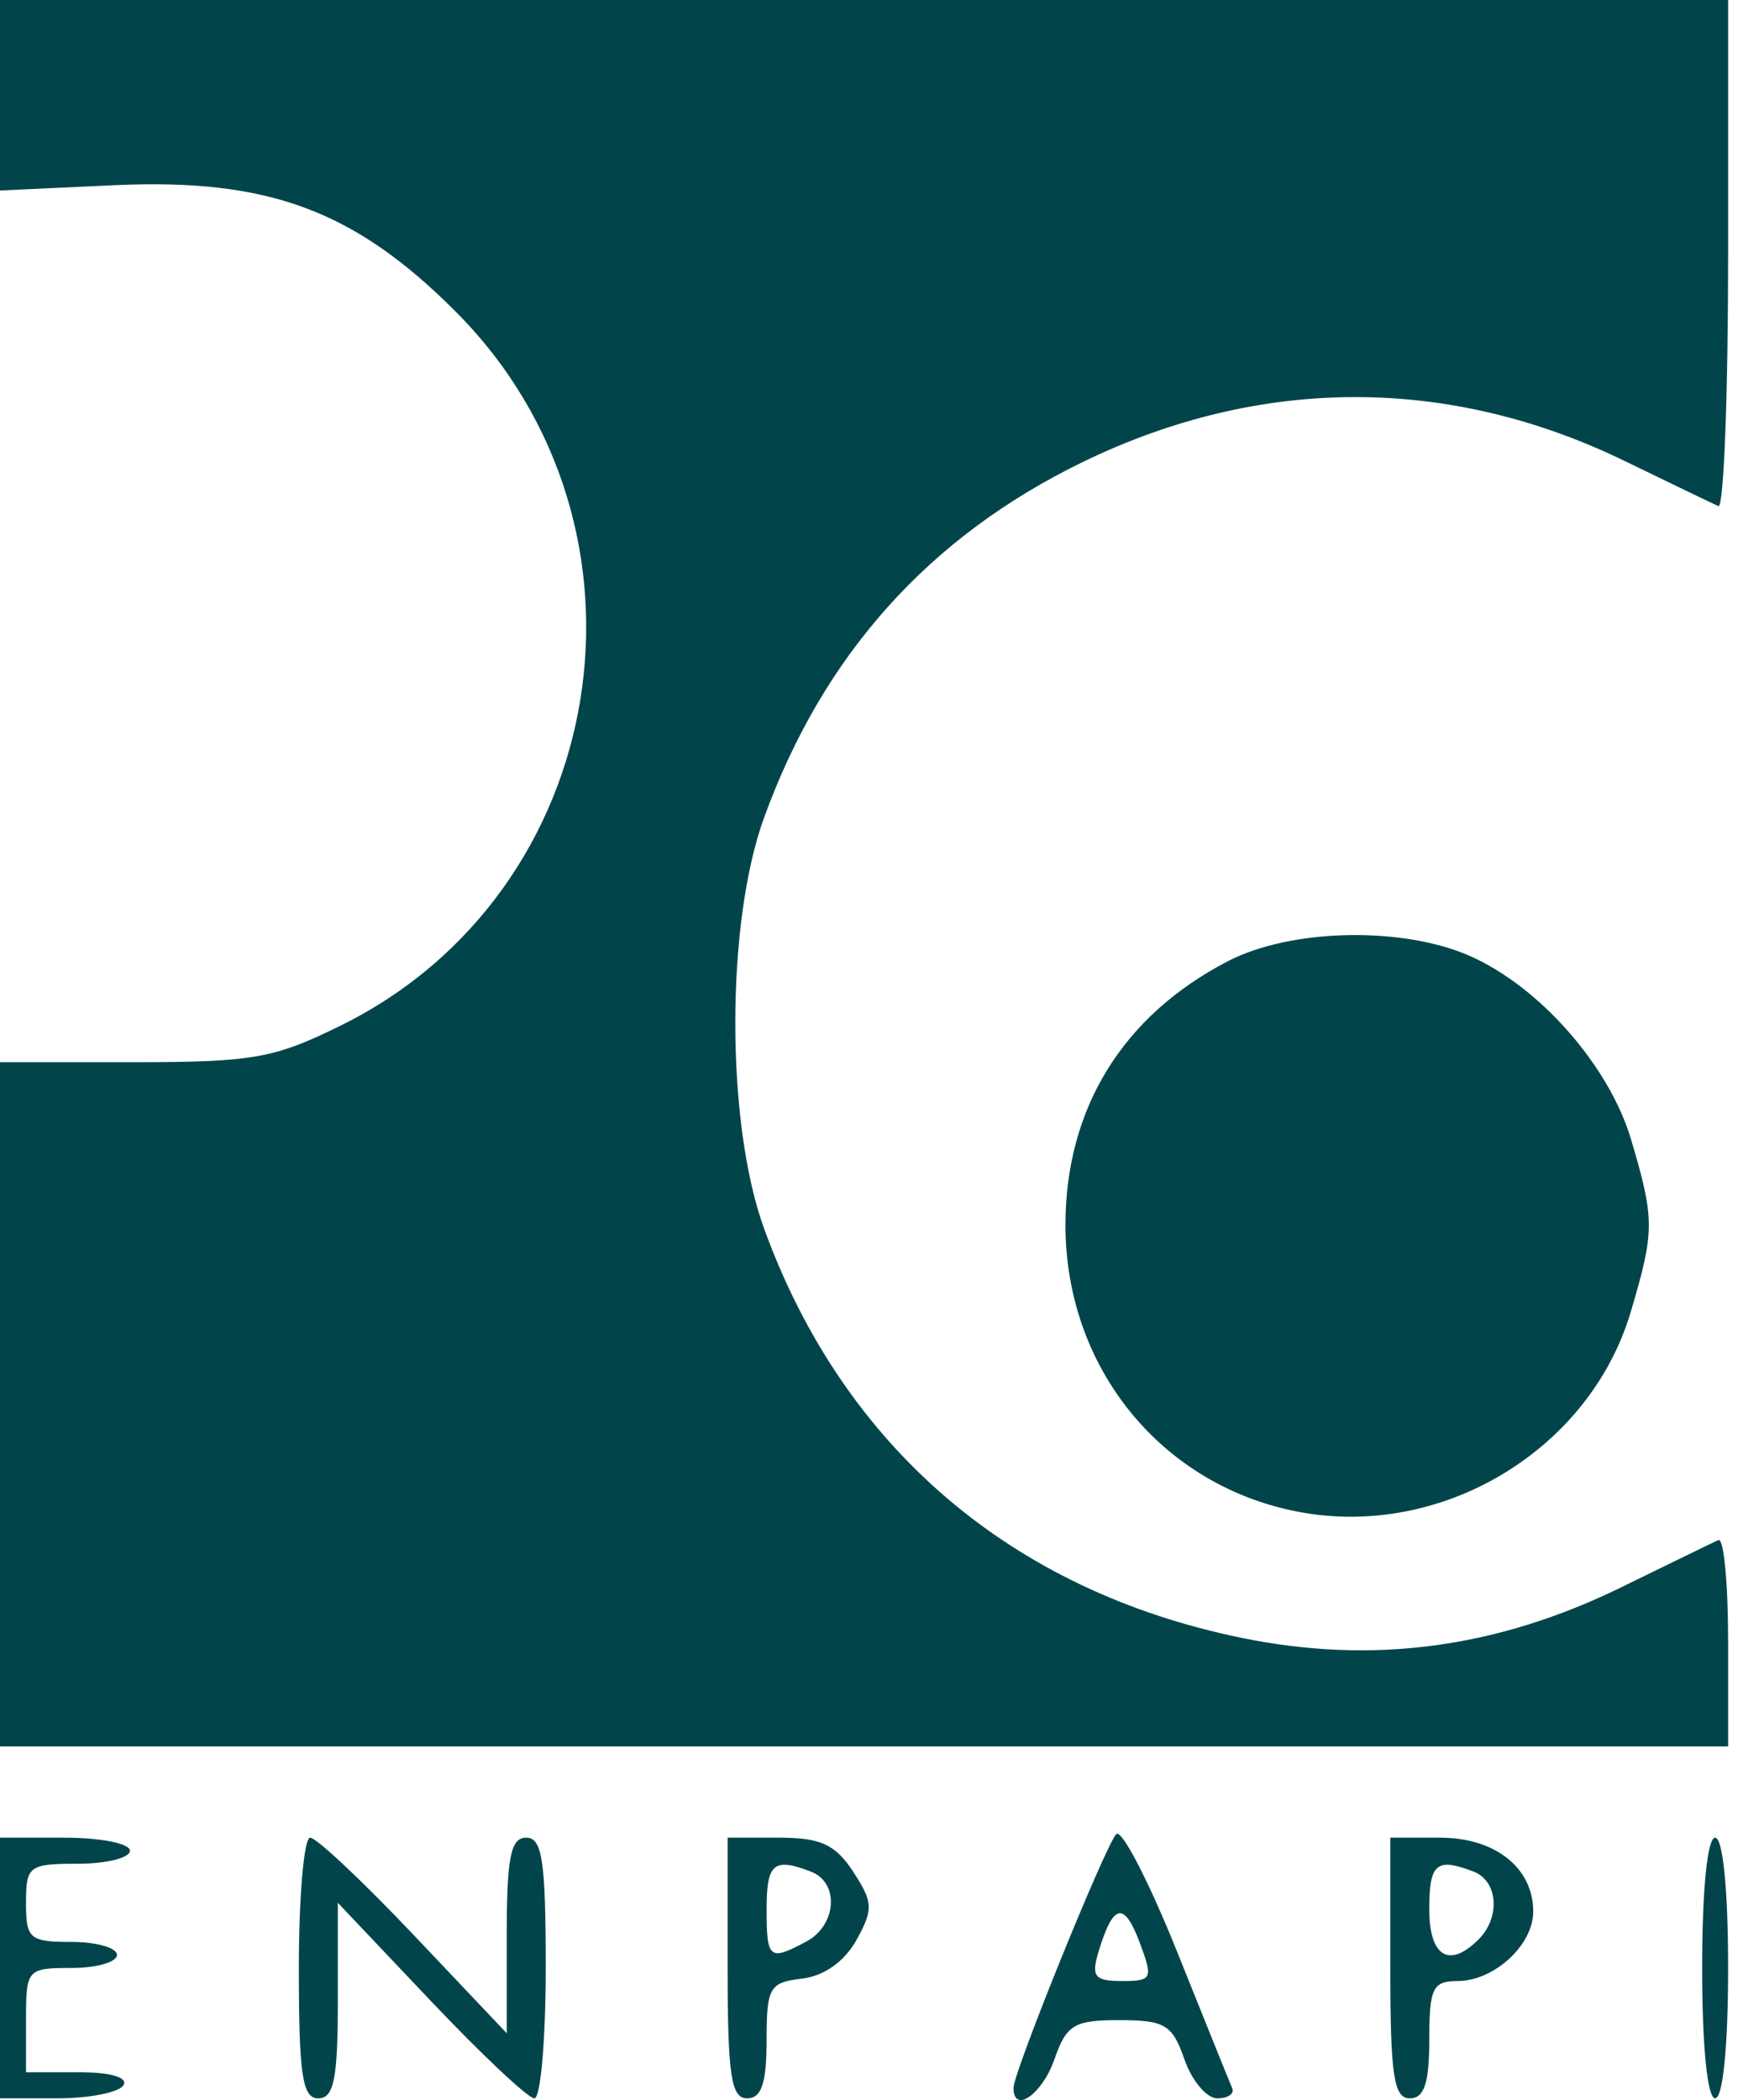
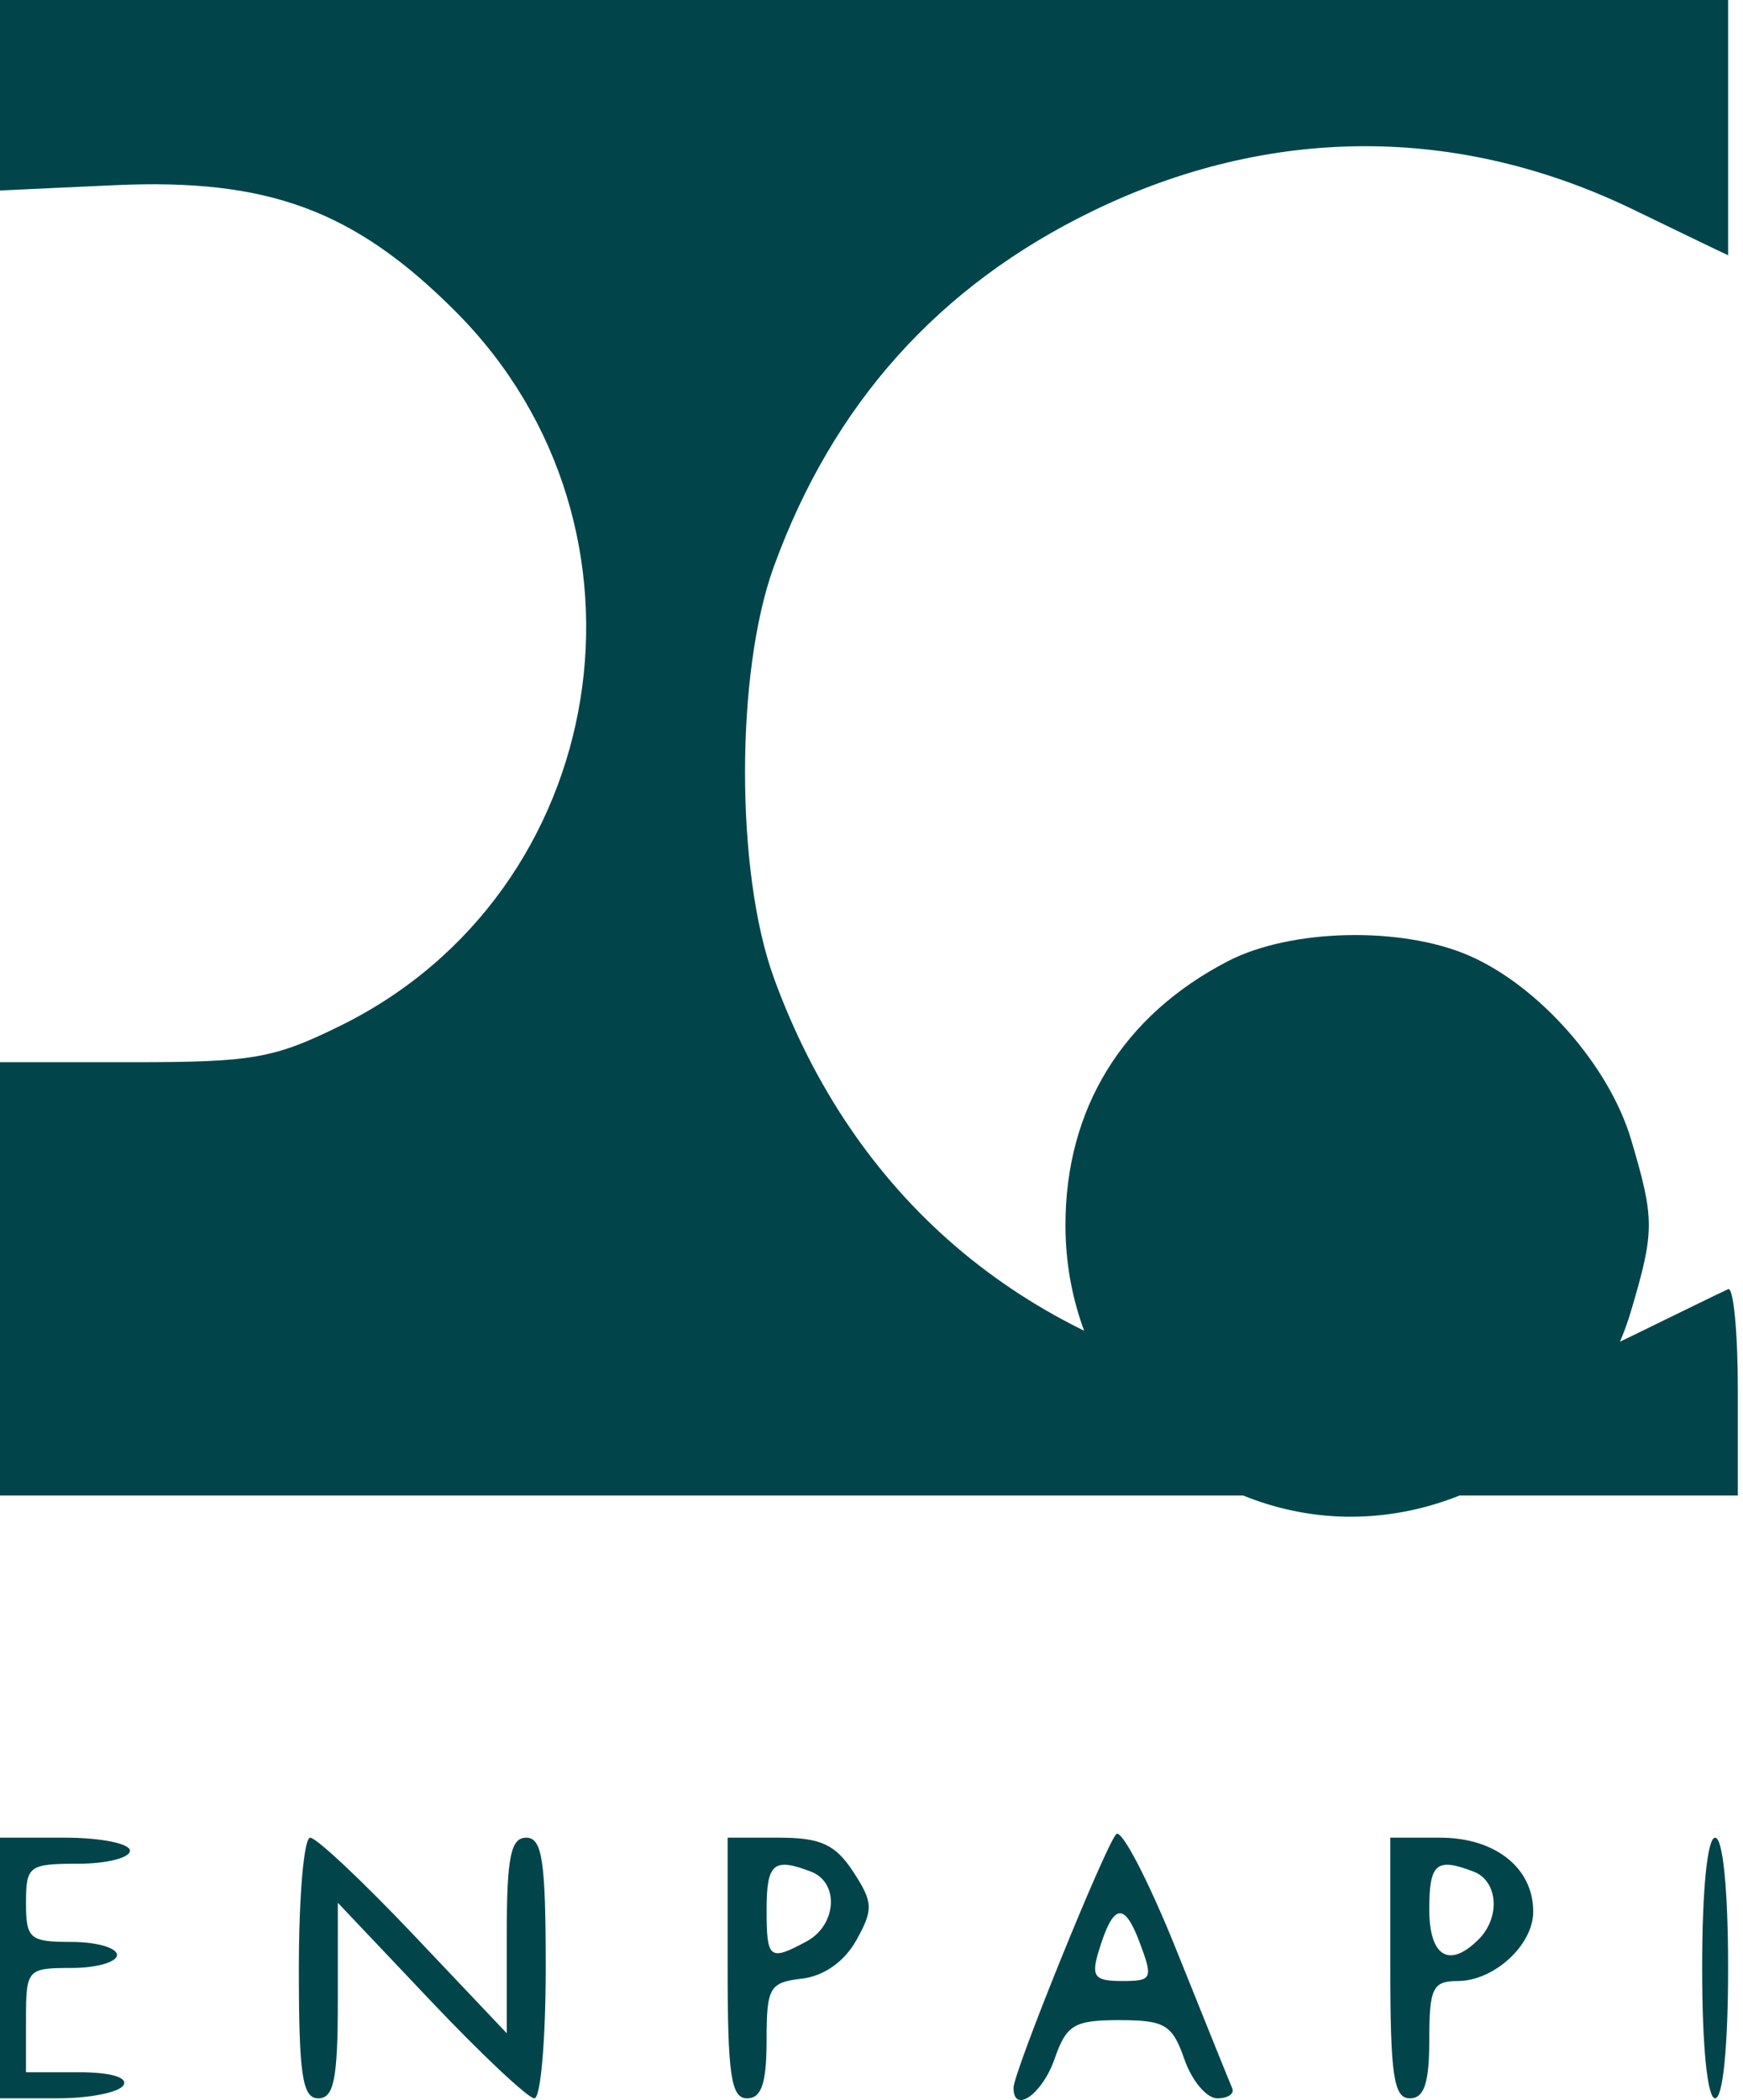
<svg xmlns="http://www.w3.org/2000/svg" version="1.1" id="Livello_1" x="0px" y="0px" width="83px" height="100px" viewBox="0 0 83 100" enable-background="new 0 0 83 100" xml:space="preserve">
-   <path fill="#01454B" d="M0,93.713v-6.206h3.094c1.702,0,3.094,0.279,3.094,0.62c0,0.342-1.114,0.621-2.475,0.621  c-2.337,0-2.475,0.104-2.475,1.861c0,1.715,0.172,1.862,2.166,1.862c1.191,0,2.166,0.279,2.166,0.62  c0,0.342-0.975,0.621-2.166,0.621c-2.114,0-2.166,0.06-2.166,2.482v2.482h2.511c1.517,0,2.36,0.246,2.129,0.621  c-0.21,0.342-1.619,0.621-3.13,0.621H0V93.713z M14.231,93.713c0-3.413,0.243-6.206,0.54-6.206c0.297,0,2.524,2.096,4.95,4.657  l4.41,4.656v-4.656c0-3.727,0.186-4.657,0.928-4.657c0.763,0,0.928,1.104,0.928,6.206c0,3.414-0.243,6.207-0.54,6.207  c-0.297,0-2.524-2.096-4.95-4.657l-4.41-4.656v4.656c0,3.726-0.186,4.657-0.928,4.657C14.396,99.92,14.231,98.816,14.231,93.713z   M34.649,93.713v-6.206h2.46c1.971,0,2.672,0.323,3.521,1.623c0.949,1.454,0.965,1.794,0.149,3.259  c-0.567,1.018-1.546,1.709-2.593,1.831c-1.548,0.181-1.682,0.416-1.682,2.948c0,2.031-0.243,2.752-0.928,2.752  C34.814,99.92,34.649,98.816,34.649,93.713z M38.402,92.45c1.444-0.775,1.577-2.802,0.218-3.325  c-1.779-0.685-2.115-0.398-2.115,1.795C36.505,93.295,36.635,93.398,38.402,92.45z M48.262,99.42c0-0.748,4.365-11.527,4.893-12.082  c0.251-0.264,1.549,2.244,2.887,5.574c1.336,3.328,2.522,6.268,2.636,6.529c0.113,0.264-0.208,0.479-0.713,0.479  s-1.21-0.838-1.566-1.862c-0.571-1.646-0.931-1.862-3.094-1.862c-2.162,0-2.521,0.217-3.093,1.862  C49.63,99.727,48.262,100.684,48.262,99.42z M54.263,92.48c-0.737-1.958-1.261-1.835-1.952,0.457  c-0.357,1.186-0.189,1.396,1.115,1.396C54.872,94.334,54.92,94.228,54.263,92.48z M66.205,93.713v-6.206h2.379  c2.617,0,4.427,1.438,4.427,3.521c0,1.595-1.867,3.306-3.606,3.306c-1.18,0-1.344,0.34-1.344,2.793c0,2.068-0.24,2.793-0.928,2.793  C66.369,99.92,66.205,98.816,66.205,93.713z M70.412,92.348c1.048-1.051,0.922-2.777-0.236-3.223  c-1.778-0.685-2.115-0.398-2.115,1.795C68.061,93.174,69.012,93.752,70.412,92.348z M81.055,93.713c0-3.724,0.247-6.206,0.618-6.206  c0.372,0,0.618,2.482,0.618,6.206c0,3.725-0.246,6.207-0.618,6.207C81.302,99.92,81.055,97.438,81.055,93.713z M0,66.871V50.58  h6.342c5.694,0,6.703-0.177,9.87-1.738c12.914-6.361,15.721-23.738,5.493-33.997C16.878,10.003,12.76,8.48,5.414,8.82L0,9.071V4.536  V0h41.146h41.145v12.154c0,6.685-0.208,12.061-0.463,11.947c-0.256-0.114-2.274-1.086-4.486-2.16  c-8.373-4.066-17.355-4.042-25.801,0.068c-7.316,3.562-12.345,9.179-15.16,16.935c-1.822,5.019-1.822,14.528,0,19.548  c3.778,10.409,11.762,17.254,22.743,19.5c6.271,1.283,12.175,0.49,18.136-2.436c2.258-1.107,4.313-2.106,4.568-2.221  c0.255-0.113,0.463,2.051,0.463,4.811v5.016H41.146H0V66.871z M61.873,71.998c-6.549-1.226-11.137-6.853-11.137-13.66  c0-5.548,2.721-9.969,7.734-12.567c2.992-1.551,8.266-1.671,11.496-0.262c3.331,1.454,6.662,5.238,7.705,8.753  c1.127,3.801,1.127,4.354-0.012,8.195C75.714,69.031,68.694,73.274,61.873,71.998z" />
+   <path fill="#01454B" d="M0,93.713v-6.206h3.094c1.702,0,3.094,0.279,3.094,0.62c0,0.342-1.114,0.621-2.475,0.621  c-2.337,0-2.475,0.104-2.475,1.861c0,1.715,0.172,1.862,2.166,1.862c1.191,0,2.166,0.279,2.166,0.62  c0,0.342-0.975,0.621-2.166,0.621c-2.114,0-2.166,0.06-2.166,2.482v2.482h2.511c1.517,0,2.36,0.246,2.129,0.621  c-0.21,0.342-1.619,0.621-3.13,0.621H0V93.713z M14.231,93.713c0-3.413,0.243-6.206,0.54-6.206c0.297,0,2.524,2.096,4.95,4.657  l4.41,4.656v-4.656c0-3.727,0.186-4.657,0.928-4.657c0.763,0,0.928,1.104,0.928,6.206c0,3.414-0.243,6.207-0.54,6.207  c-0.297,0-2.524-2.096-4.95-4.657l-4.41-4.656v4.656c0,3.726-0.186,4.657-0.928,4.657C14.396,99.92,14.231,98.816,14.231,93.713z   M34.649,93.713v-6.206h2.46c1.971,0,2.672,0.323,3.521,1.623c0.949,1.454,0.965,1.794,0.149,3.259  c-0.567,1.018-1.546,1.709-2.593,1.831c-1.548,0.181-1.682,0.416-1.682,2.948c0,2.031-0.243,2.752-0.928,2.752  C34.814,99.92,34.649,98.816,34.649,93.713z M38.402,92.45c1.444-0.775,1.577-2.802,0.218-3.325  c-1.779-0.685-2.115-0.398-2.115,1.795C36.505,93.295,36.635,93.398,38.402,92.45z M48.262,99.42c0-0.748,4.365-11.527,4.893-12.082  c0.251-0.264,1.549,2.244,2.887,5.574c1.336,3.328,2.522,6.268,2.636,6.529c0.113,0.264-0.208,0.479-0.713,0.479  s-1.21-0.838-1.566-1.862c-0.571-1.646-0.931-1.862-3.094-1.862c-2.162,0-2.521,0.217-3.093,1.862  C49.63,99.727,48.262,100.684,48.262,99.42z M54.263,92.48c-0.737-1.958-1.261-1.835-1.952,0.457  c-0.357,1.186-0.189,1.396,1.115,1.396C54.872,94.334,54.92,94.228,54.263,92.48z M66.205,93.713v-6.206h2.379  c2.617,0,4.427,1.438,4.427,3.521c0,1.595-1.867,3.306-3.606,3.306c-1.18,0-1.344,0.34-1.344,2.793c0,2.068-0.24,2.793-0.928,2.793  C66.369,99.92,66.205,98.816,66.205,93.713z M70.412,92.348c1.048-1.051,0.922-2.777-0.236-3.223  c-1.778-0.685-2.115-0.398-2.115,1.795C68.061,93.174,69.012,93.752,70.412,92.348z M81.055,93.713c0-3.724,0.247-6.206,0.618-6.206  c0.372,0,0.618,2.482,0.618,6.206c0,3.725-0.246,6.207-0.618,6.207C81.302,99.92,81.055,97.438,81.055,93.713z M0,66.871V50.58  h6.342c5.694,0,6.703-0.177,9.87-1.738c12.914-6.361,15.721-23.738,5.493-33.997C16.878,10.003,12.76,8.48,5.414,8.82L0,9.071V4.536  V0h41.146h41.145v12.154c-0.256-0.114-2.274-1.086-4.486-2.16  c-8.373-4.066-17.355-4.042-25.801,0.068c-7.316,3.562-12.345,9.179-15.16,16.935c-1.822,5.019-1.822,14.528,0,19.548  c3.778,10.409,11.762,17.254,22.743,19.5c6.271,1.283,12.175,0.49,18.136-2.436c2.258-1.107,4.313-2.106,4.568-2.221  c0.255-0.113,0.463,2.051,0.463,4.811v5.016H41.146H0V66.871z M61.873,71.998c-6.549-1.226-11.137-6.853-11.137-13.66  c0-5.548,2.721-9.969,7.734-12.567c2.992-1.551,8.266-1.671,11.496-0.262c3.331,1.454,6.662,5.238,7.705,8.753  c1.127,3.801,1.127,4.354-0.012,8.195C75.714,69.031,68.694,73.274,61.873,71.998z" />
</svg>